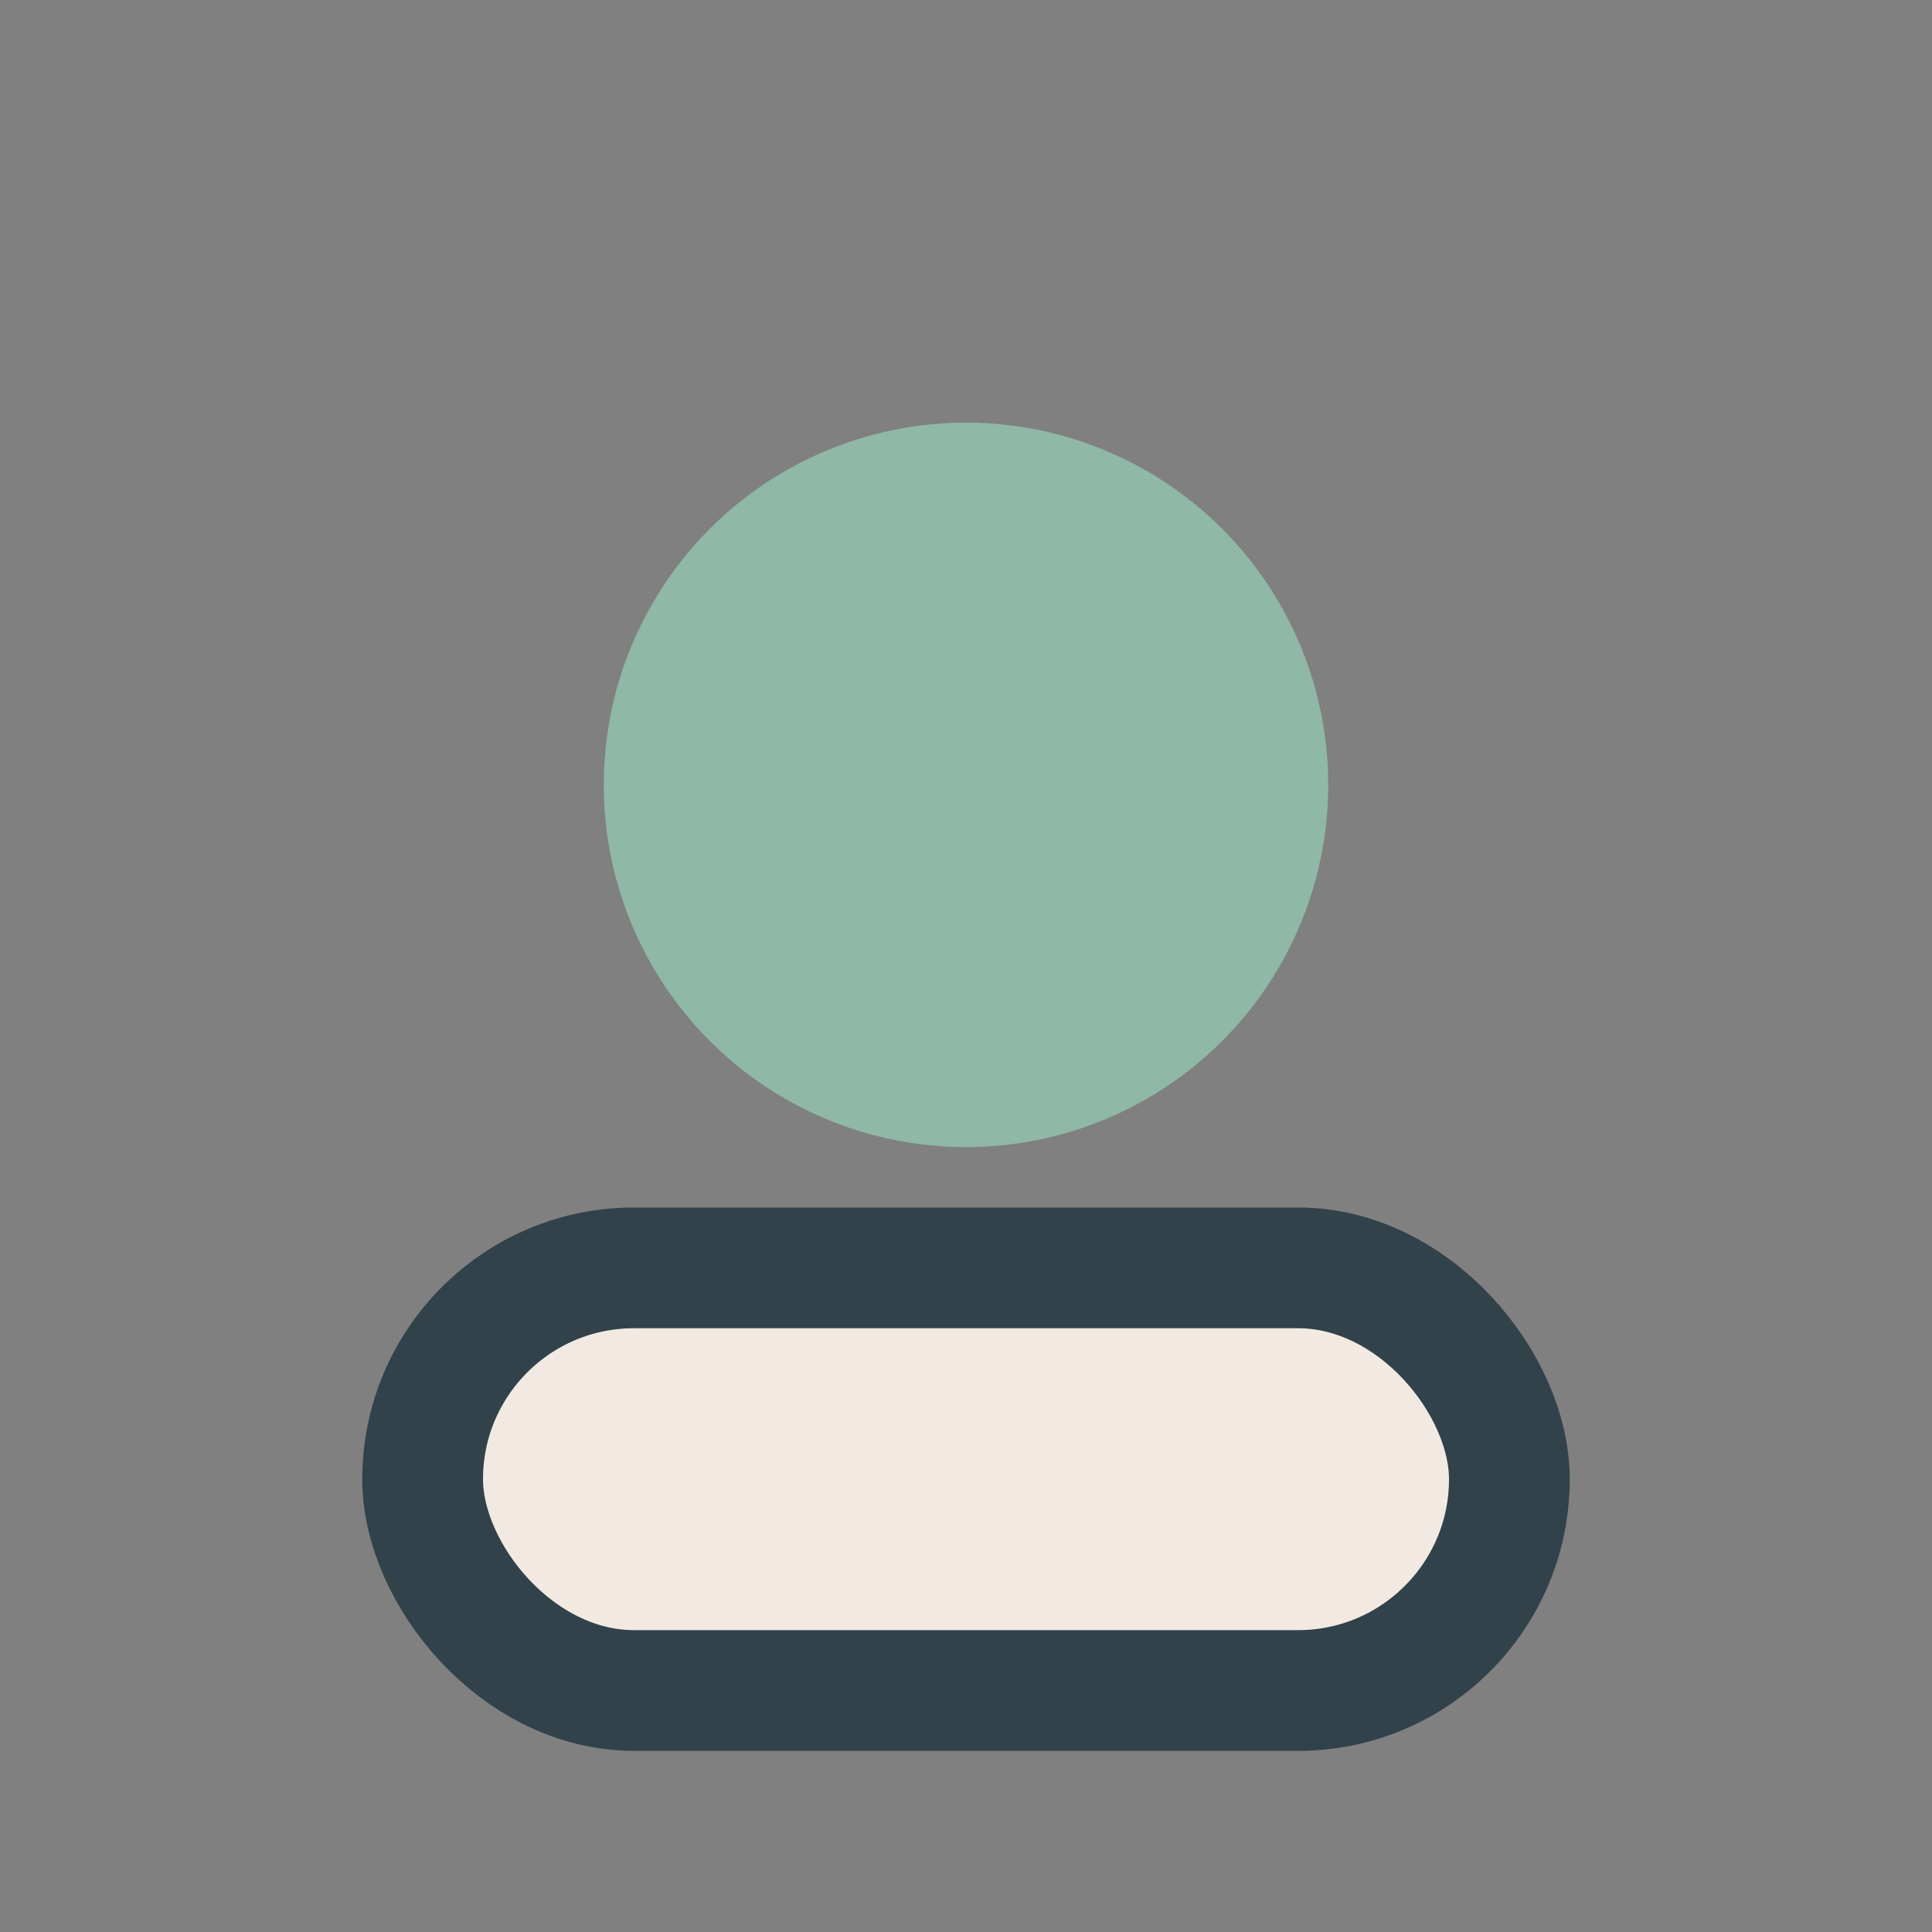
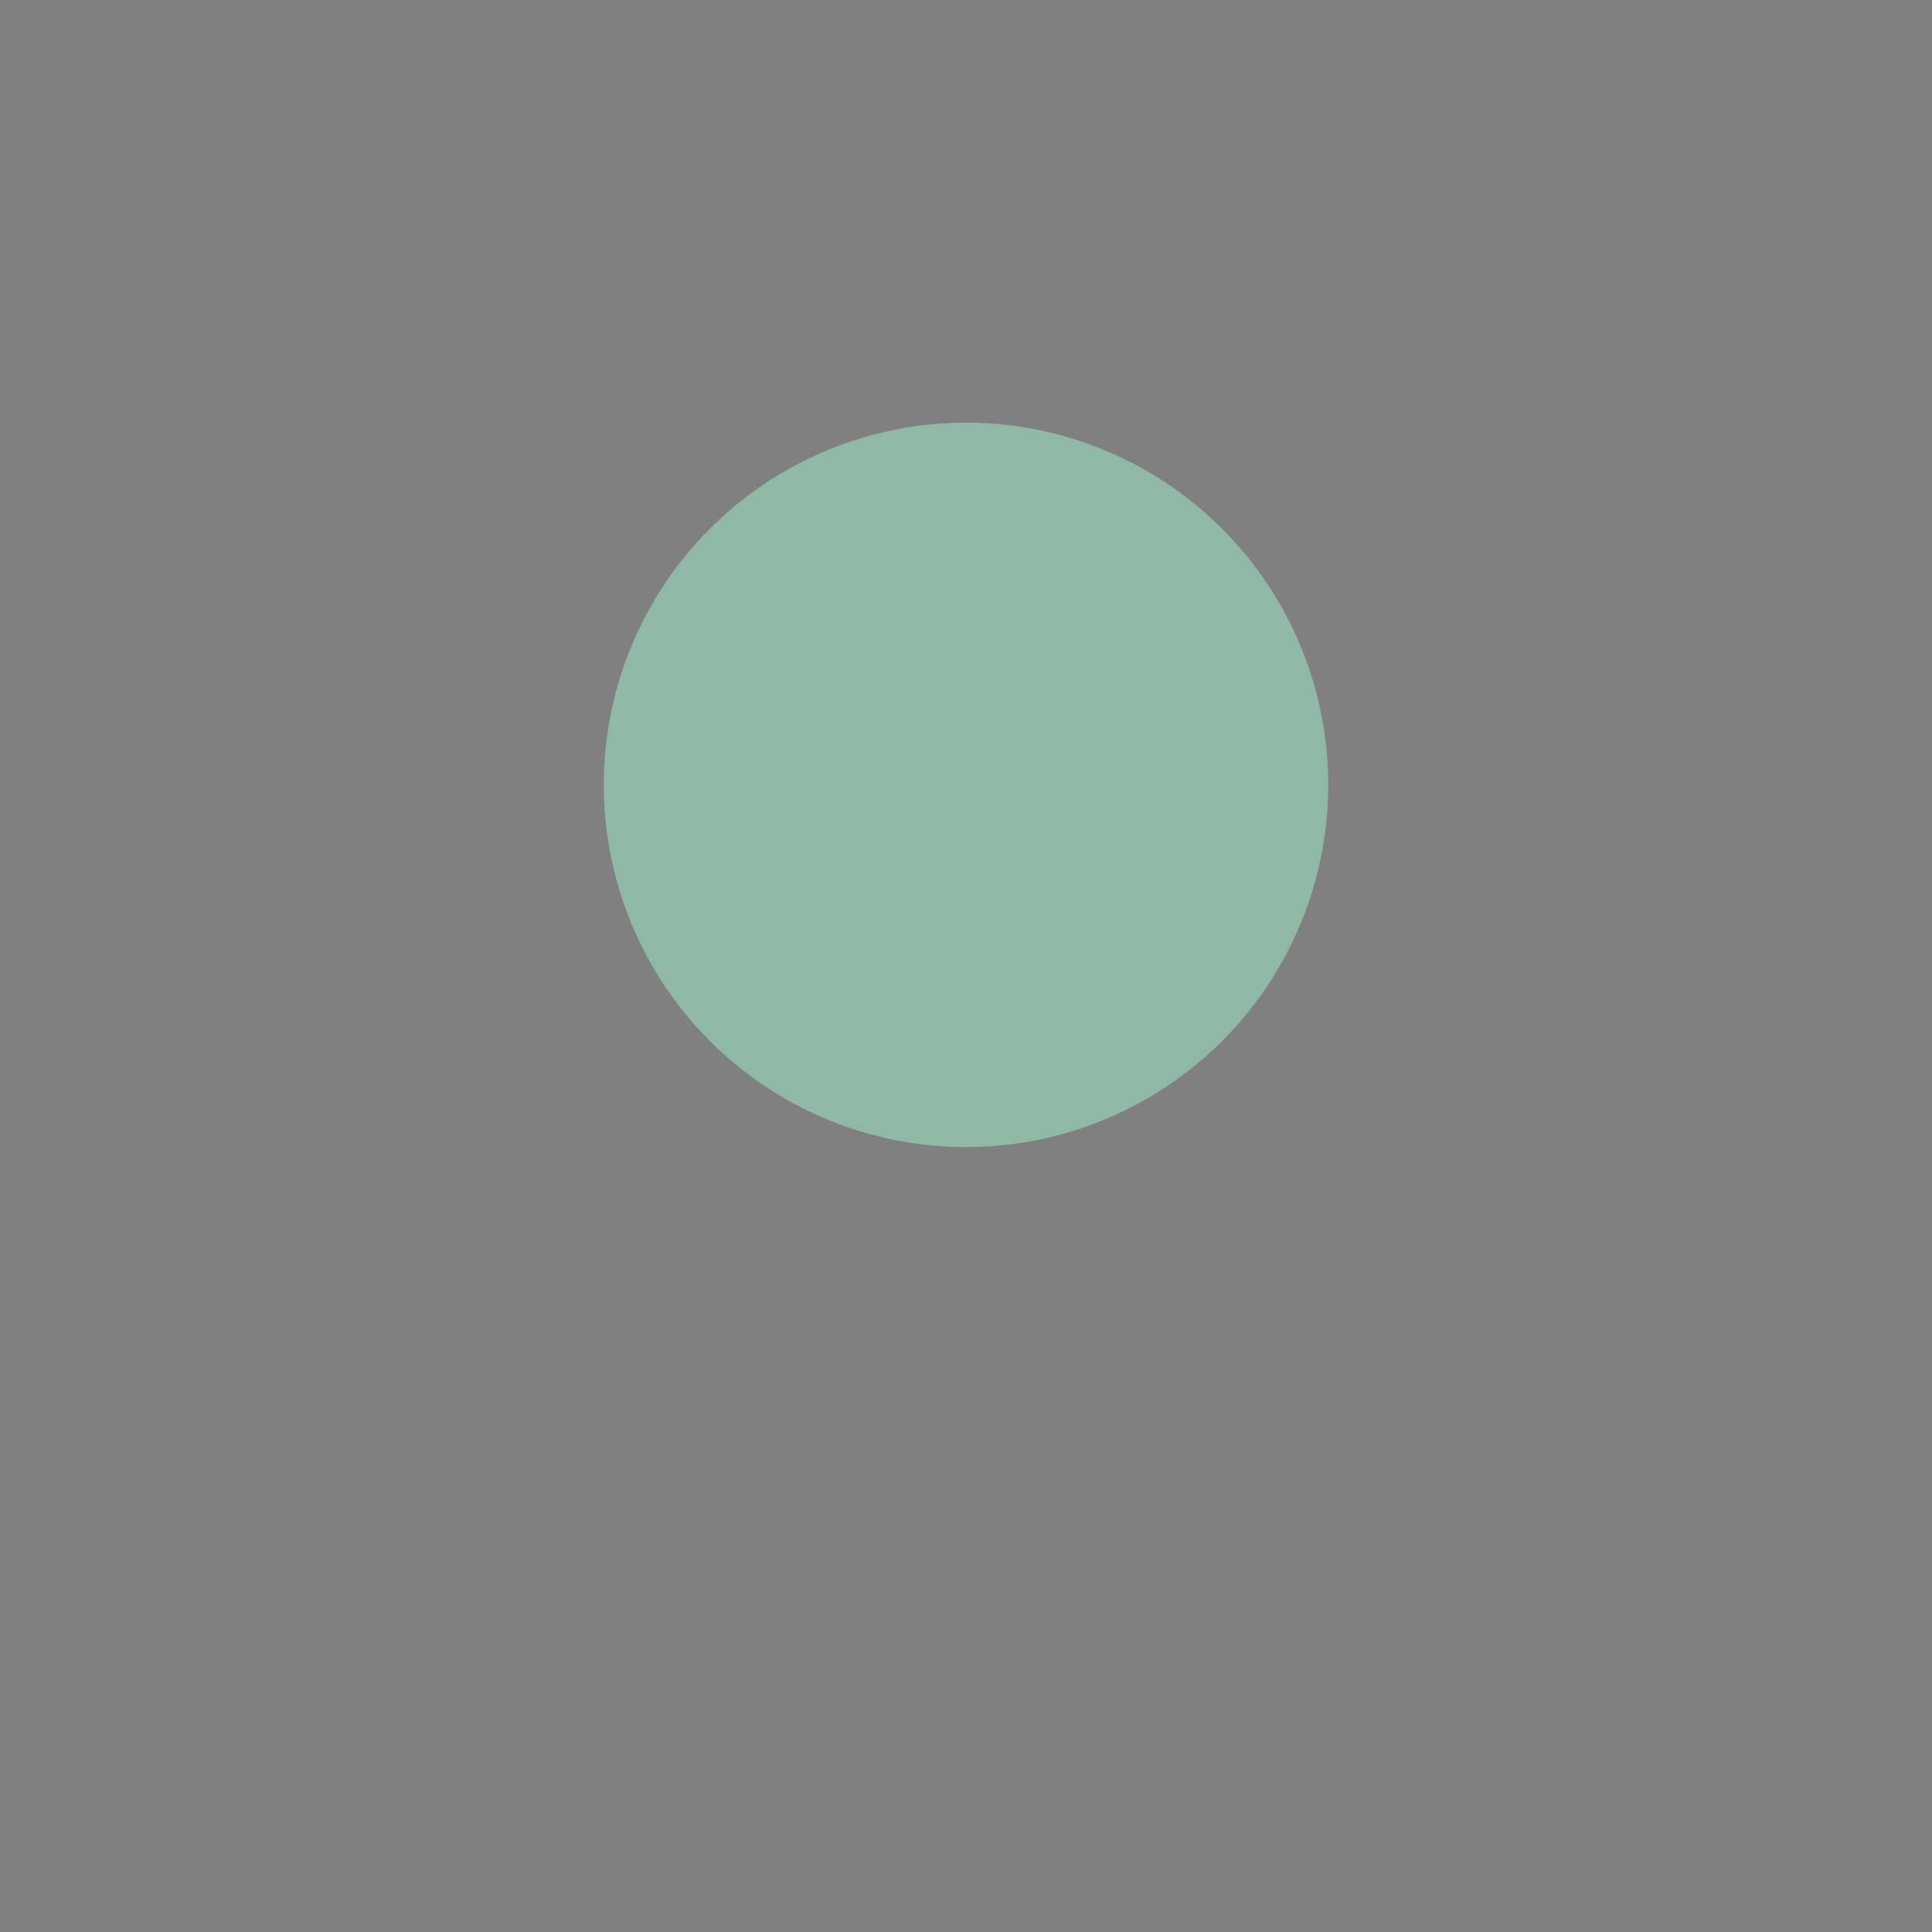
<svg xmlns="http://www.w3.org/2000/svg" width="32" height="32" viewBox="0 0 32 32">
  <rect x="0" y="0" width="32" height="32" fill="#808080" stroke="none" />
  <circle cx="16" cy="13" r="6" fill="#8FB8A6" />
-   <rect x="7" y="21" width="18" height="7" rx="3.5" fill="#F2EAE2" stroke="#32424A" stroke-width="2" />
</svg>